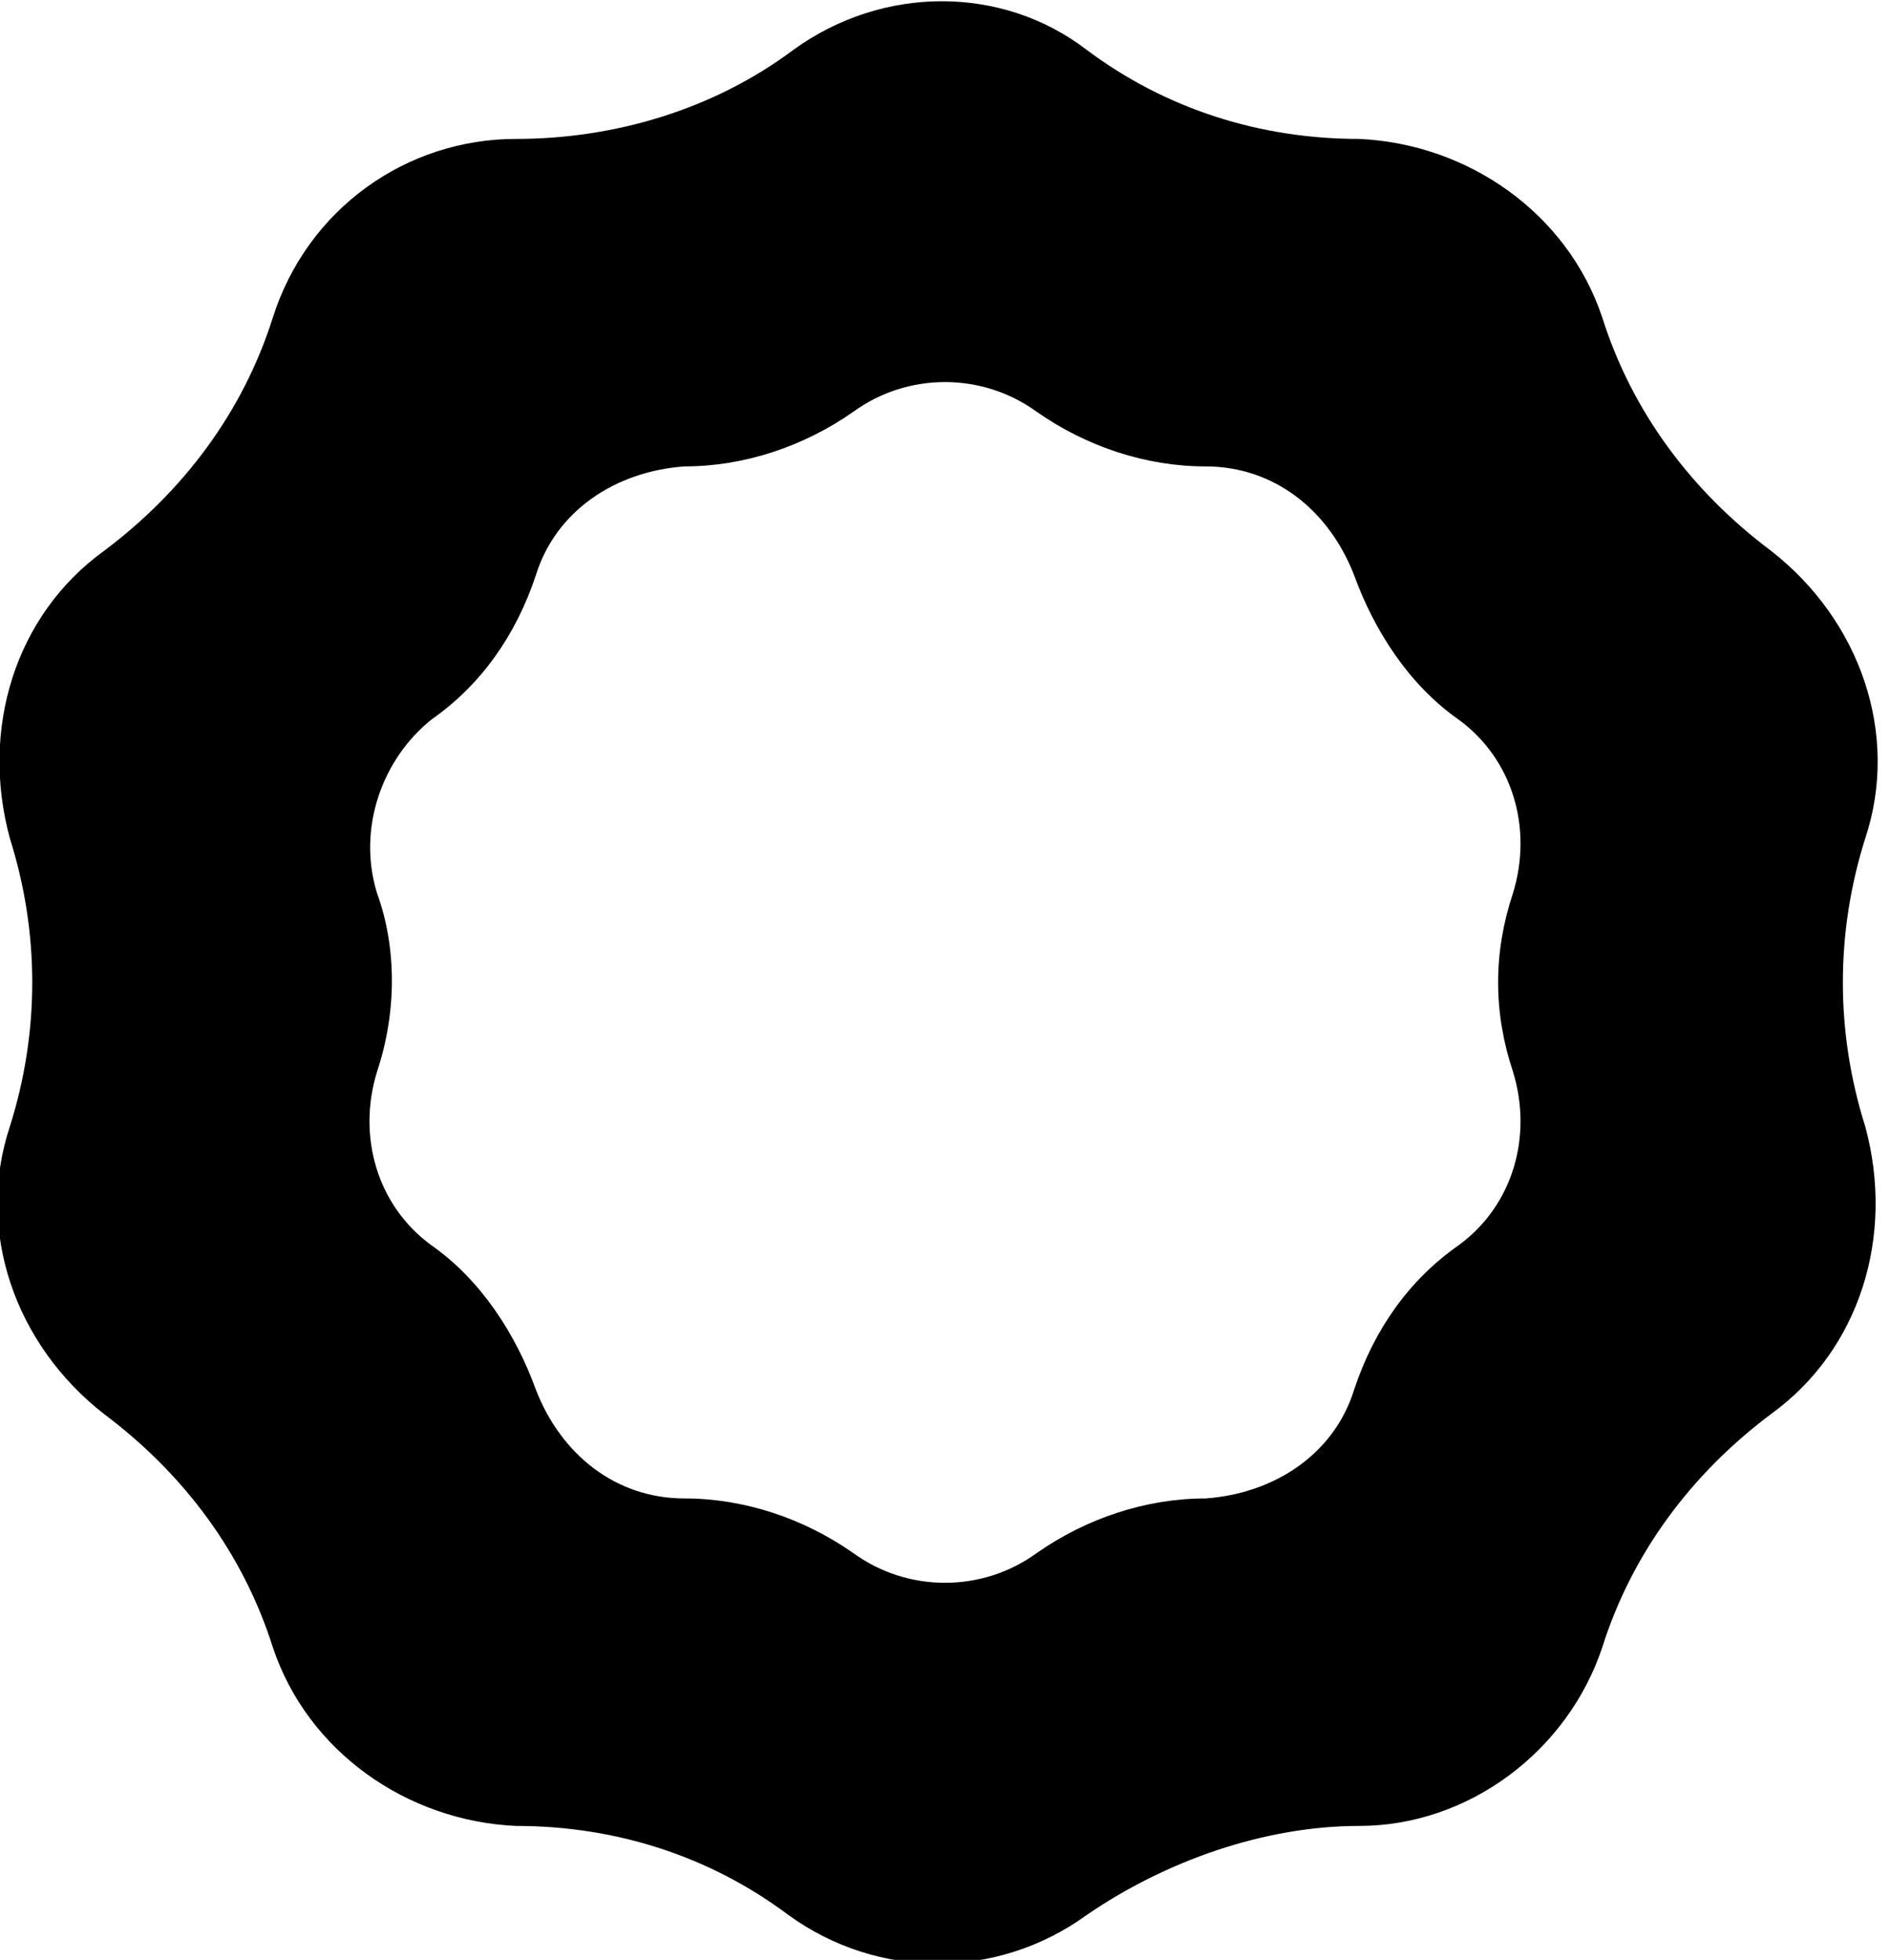
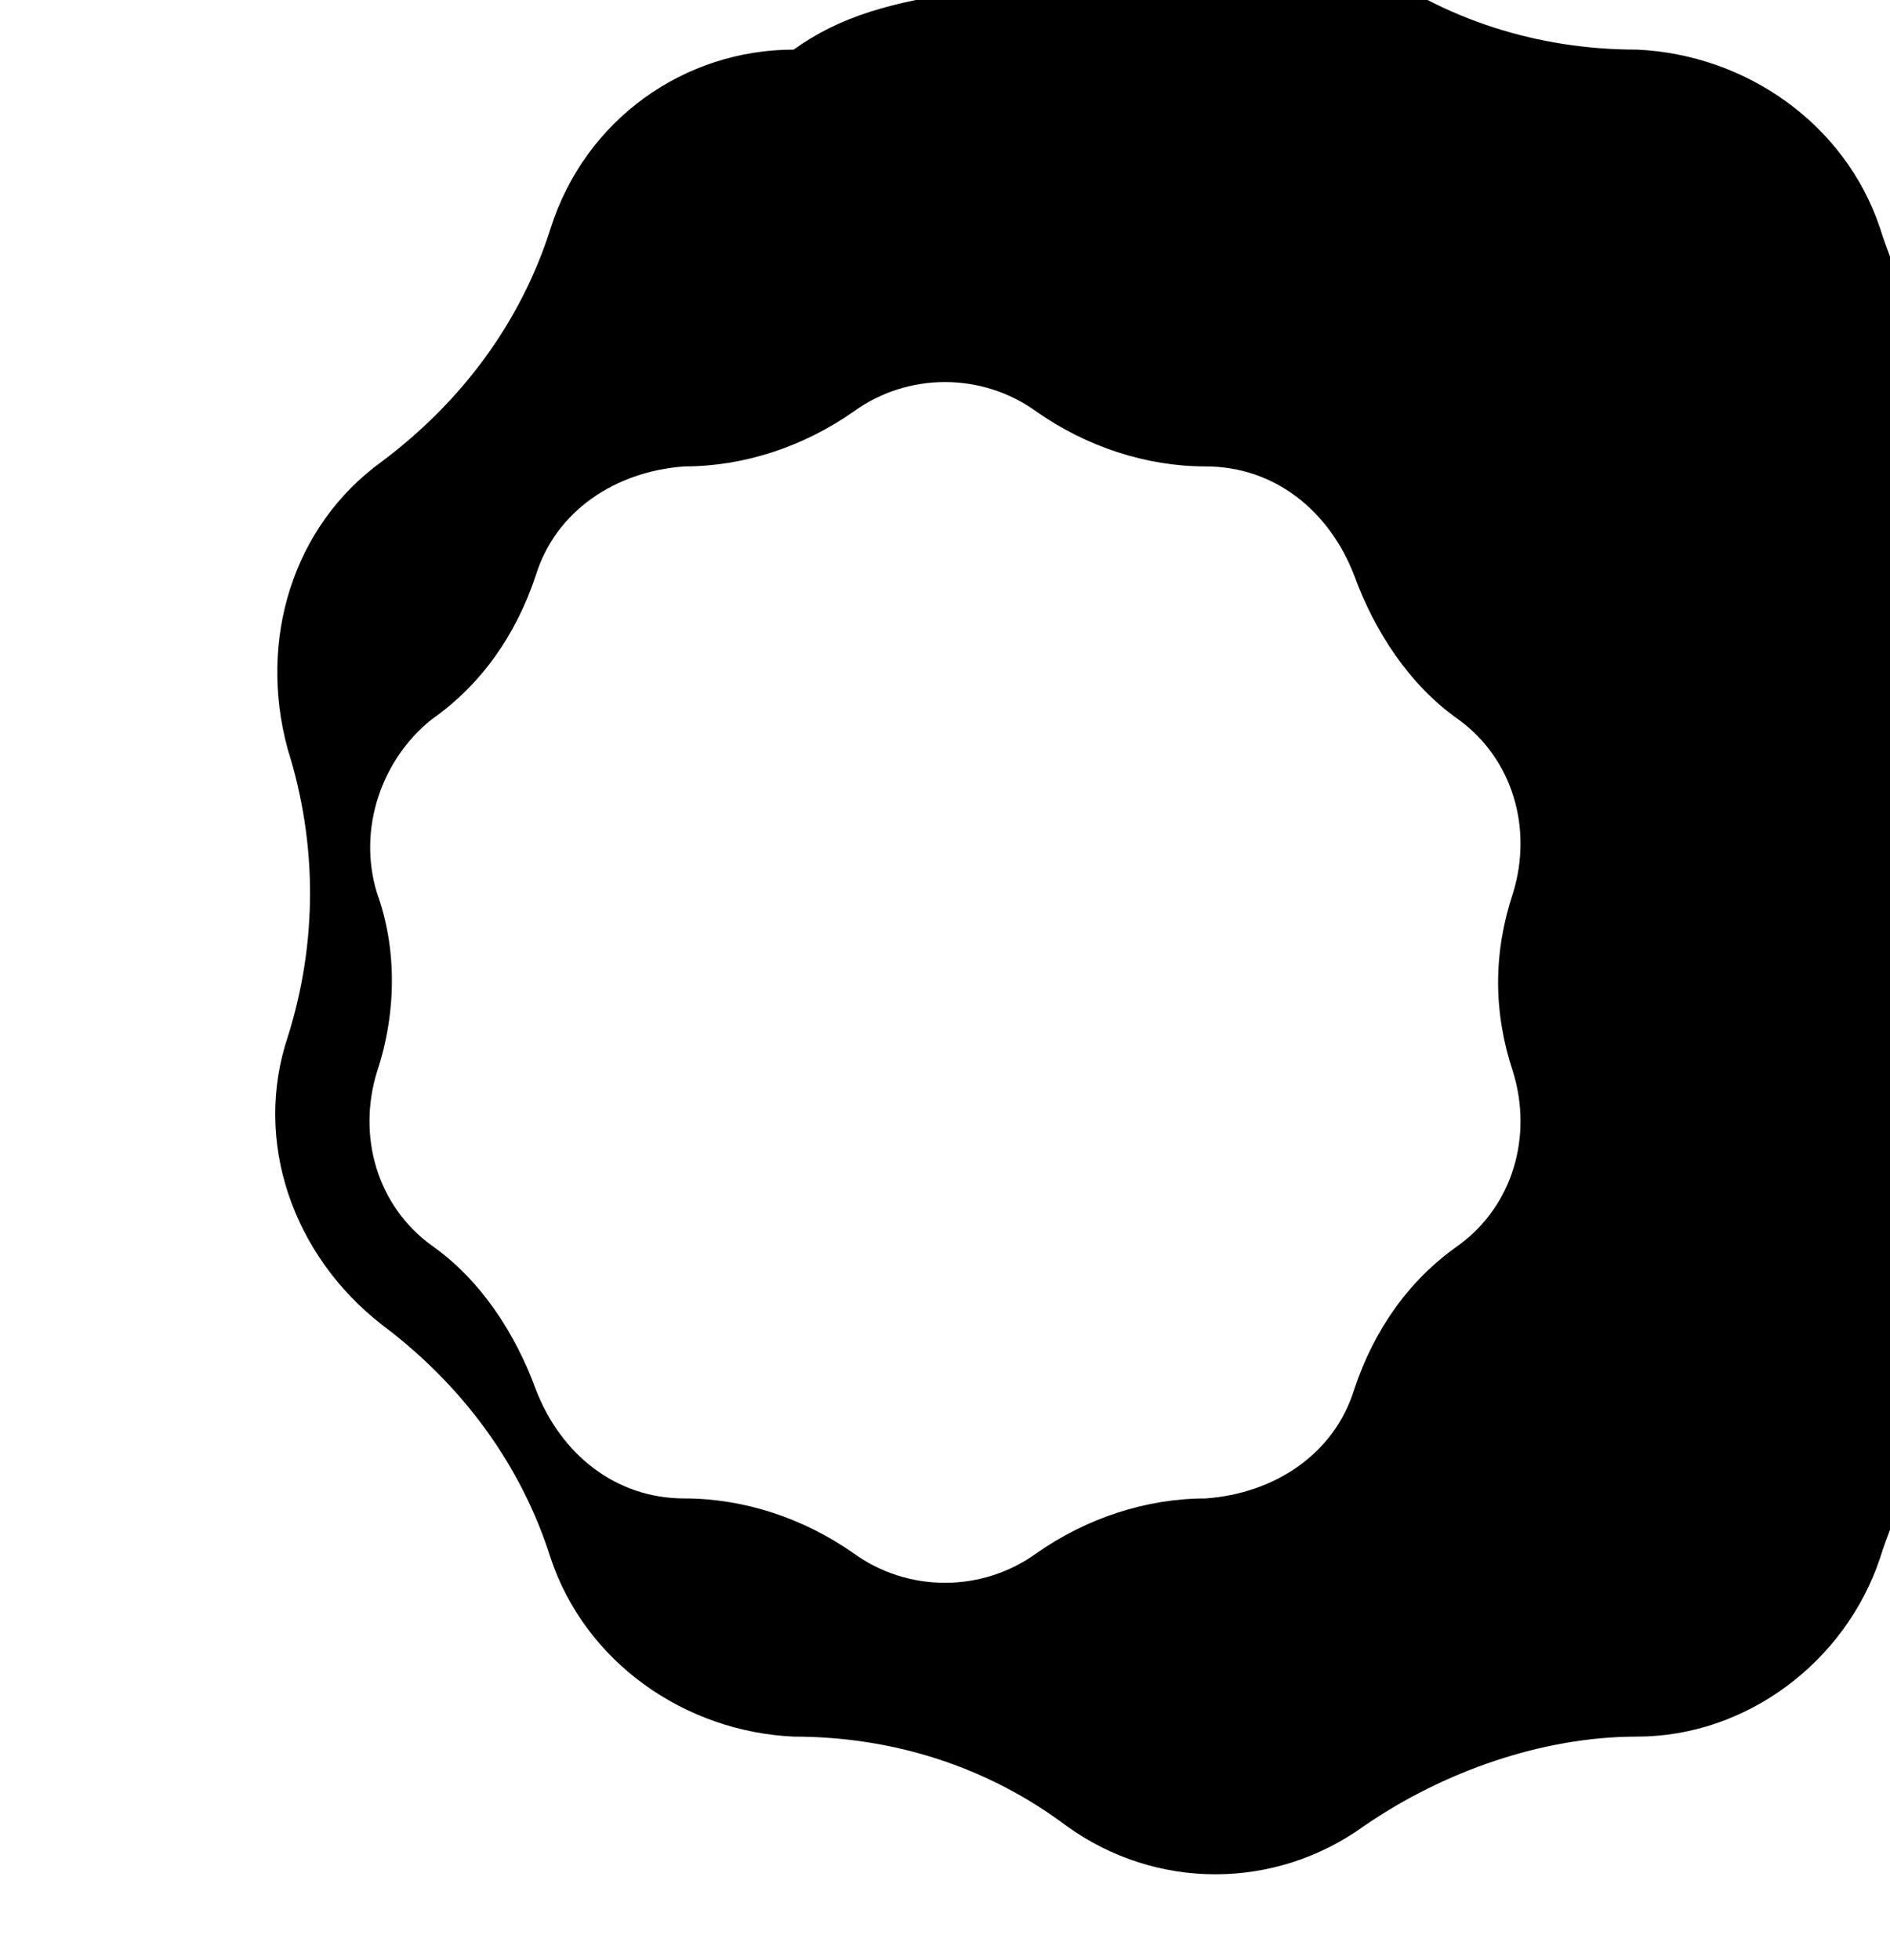
<svg xmlns="http://www.w3.org/2000/svg" version="1.1" id="Layer_1" x="0px" y="0px" viewBox="0 0 38.1 39.5" style="enable-background:new 0 0 38.1 39.5;" xml:space="preserve">
-   <path d="M20.9,8.3L20.9,8.3c1,0.7,2.2,1.1,3.4,1.1h0c1.4,0,2.5,0.9,3,2.2l0,0c0.4,1.1,1.1,2.2,2.1,2.9v0c1.1,0.8,1.5,2.2,1.1,3.5  c-0.4,1.2-0.4,2.4,0,3.6c0.4,1.3,0,2.7-1.1,3.5c-1,0.7-1.7,1.7-2.1,2.9v0c-0.4,1.3-1.6,2.1-3,2.2h0c-1.2,0-2.4,0.4-3.4,1.1l0,0  c-1.1,0.8-2.6,0.8-3.7,0l0,0c-1-0.7-2.2-1.1-3.4-1.1h0c-1.4,0-2.5-0.9-3-2.2l0,0c-0.4-1.1-1.1-2.2-2.1-2.9h0  c-1.1-0.8-1.5-2.2-1.1-3.5C8,20.4,8,19.1,7.6,18c-0.4-1.3,0.1-2.7,1.1-3.5l0,0c1-0.7,1.7-1.7,2.1-2.9l0,0c0.4-1.3,1.6-2.1,3-2.2h0  c1.2,0,2.4-0.4,3.4-1.1l0,0C18.3,7.5,19.8,7.5,20.9,8.3z M16,1L16,1c-1.6,1.2-3.6,1.8-5.6,1.8h0c-2.2,0-4.2,1.4-4.9,3.6l0,0  c-0.6,1.9-1.8,3.5-3.4,4.7l0,0c-1.8,1.3-2.5,3.6-1.9,5.8c0.6,1.9,0.6,3.9,0,5.8h0c-0.7,2.1,0.1,4.4,1.9,5.8l0,0  c1.6,1.2,2.8,2.8,3.4,4.7l0,0c0.7,2.1,2.7,3.5,4.9,3.6h0c2,0,3.9,0.6,5.5,1.8l0,0c1.8,1.3,4.2,1.3,6,0l0,0c1.6-1.1,3.6-1.8,5.5-1.8  h0c2.2,0,4.2-1.5,4.9-3.6l0,0c0.6-1.9,1.8-3.5,3.4-4.7l0,0c1.8-1.3,2.5-3.6,1.9-5.8c-0.6-1.9-0.6-3.9,0-5.8c0.7-2.1-0.1-4.4-1.9-5.8  h0c-1.6-1.2-2.8-2.8-3.4-4.7l0,0c-0.7-2.1-2.7-3.5-4.9-3.6l0,0c-2,0-3.9-0.6-5.5-1.8l0,0C20.2-0.3,17.8-0.3,16,1z" />
+   <path d="M20.9,8.3L20.9,8.3c1,0.7,2.2,1.1,3.4,1.1h0c1.4,0,2.5,0.9,3,2.2l0,0c0.4,1.1,1.1,2.2,2.1,2.9v0c1.1,0.8,1.5,2.2,1.1,3.5  c-0.4,1.2-0.4,2.4,0,3.6c0.4,1.3,0,2.7-1.1,3.5c-1,0.7-1.7,1.7-2.1,2.9v0c-0.4,1.3-1.6,2.1-3,2.2h0c-1.2,0-2.4,0.4-3.4,1.1l0,0  c-1.1,0.8-2.6,0.8-3.7,0l0,0c-1-0.7-2.2-1.1-3.4-1.1h0c-1.4,0-2.5-0.9-3-2.2l0,0c-0.4-1.1-1.1-2.2-2.1-2.9h0  c-1.1-0.8-1.5-2.2-1.1-3.5C8,20.4,8,19.1,7.6,18c-0.4-1.3,0.1-2.7,1.1-3.5l0,0c1-0.7,1.7-1.7,2.1-2.9l0,0c0.4-1.3,1.6-2.1,3-2.2h0  c1.2,0,2.4-0.4,3.4-1.1l0,0C18.3,7.5,19.8,7.5,20.9,8.3z M16,1L16,1h0c-2.2,0-4.2,1.4-4.9,3.6l0,0  c-0.6,1.9-1.8,3.5-3.4,4.7l0,0c-1.8,1.3-2.5,3.6-1.9,5.8c0.6,1.9,0.6,3.9,0,5.8h0c-0.7,2.1,0.1,4.4,1.9,5.8l0,0  c1.6,1.2,2.8,2.8,3.4,4.7l0,0c0.7,2.1,2.7,3.5,4.9,3.6h0c2,0,3.9,0.6,5.5,1.8l0,0c1.8,1.3,4.2,1.3,6,0l0,0c1.6-1.1,3.6-1.8,5.5-1.8  h0c2.2,0,4.2-1.5,4.9-3.6l0,0c0.6-1.9,1.8-3.5,3.4-4.7l0,0c1.8-1.3,2.5-3.6,1.9-5.8c-0.6-1.9-0.6-3.9,0-5.8c0.7-2.1-0.1-4.4-1.9-5.8  h0c-1.6-1.2-2.8-2.8-3.4-4.7l0,0c-0.7-2.1-2.7-3.5-4.9-3.6l0,0c-2,0-3.9-0.6-5.5-1.8l0,0C20.2-0.3,17.8-0.3,16,1z" />
</svg>